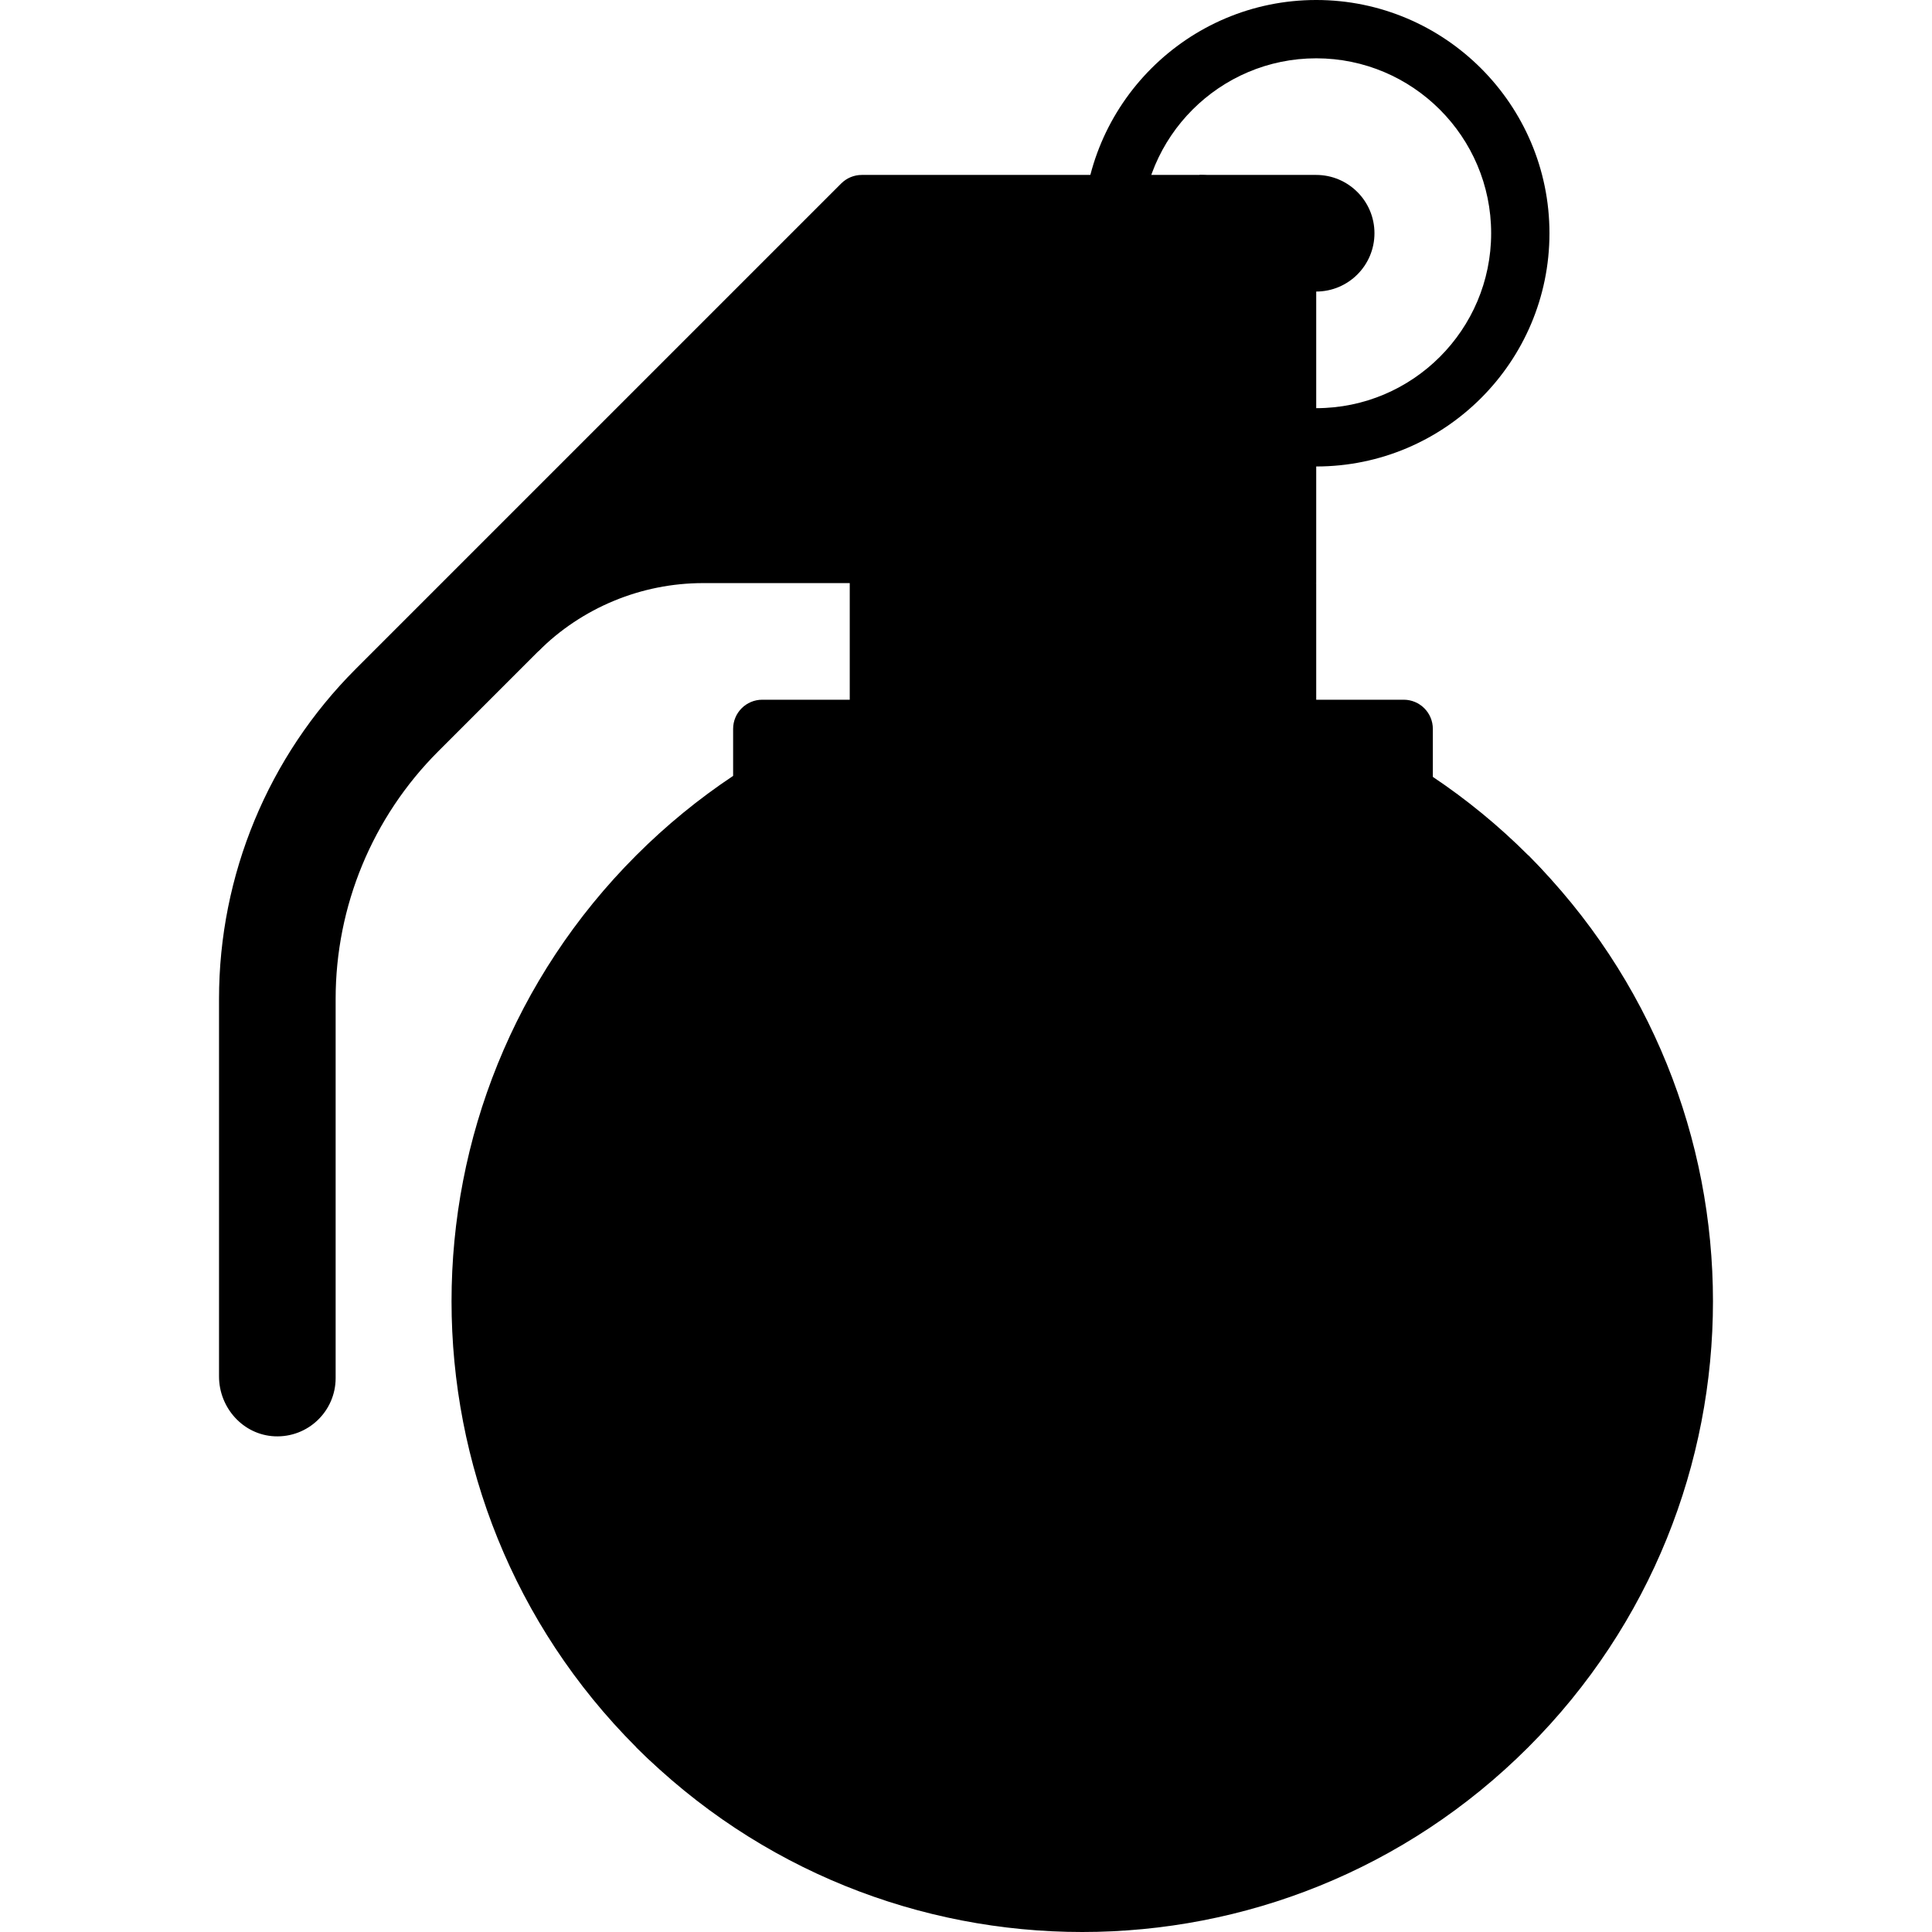
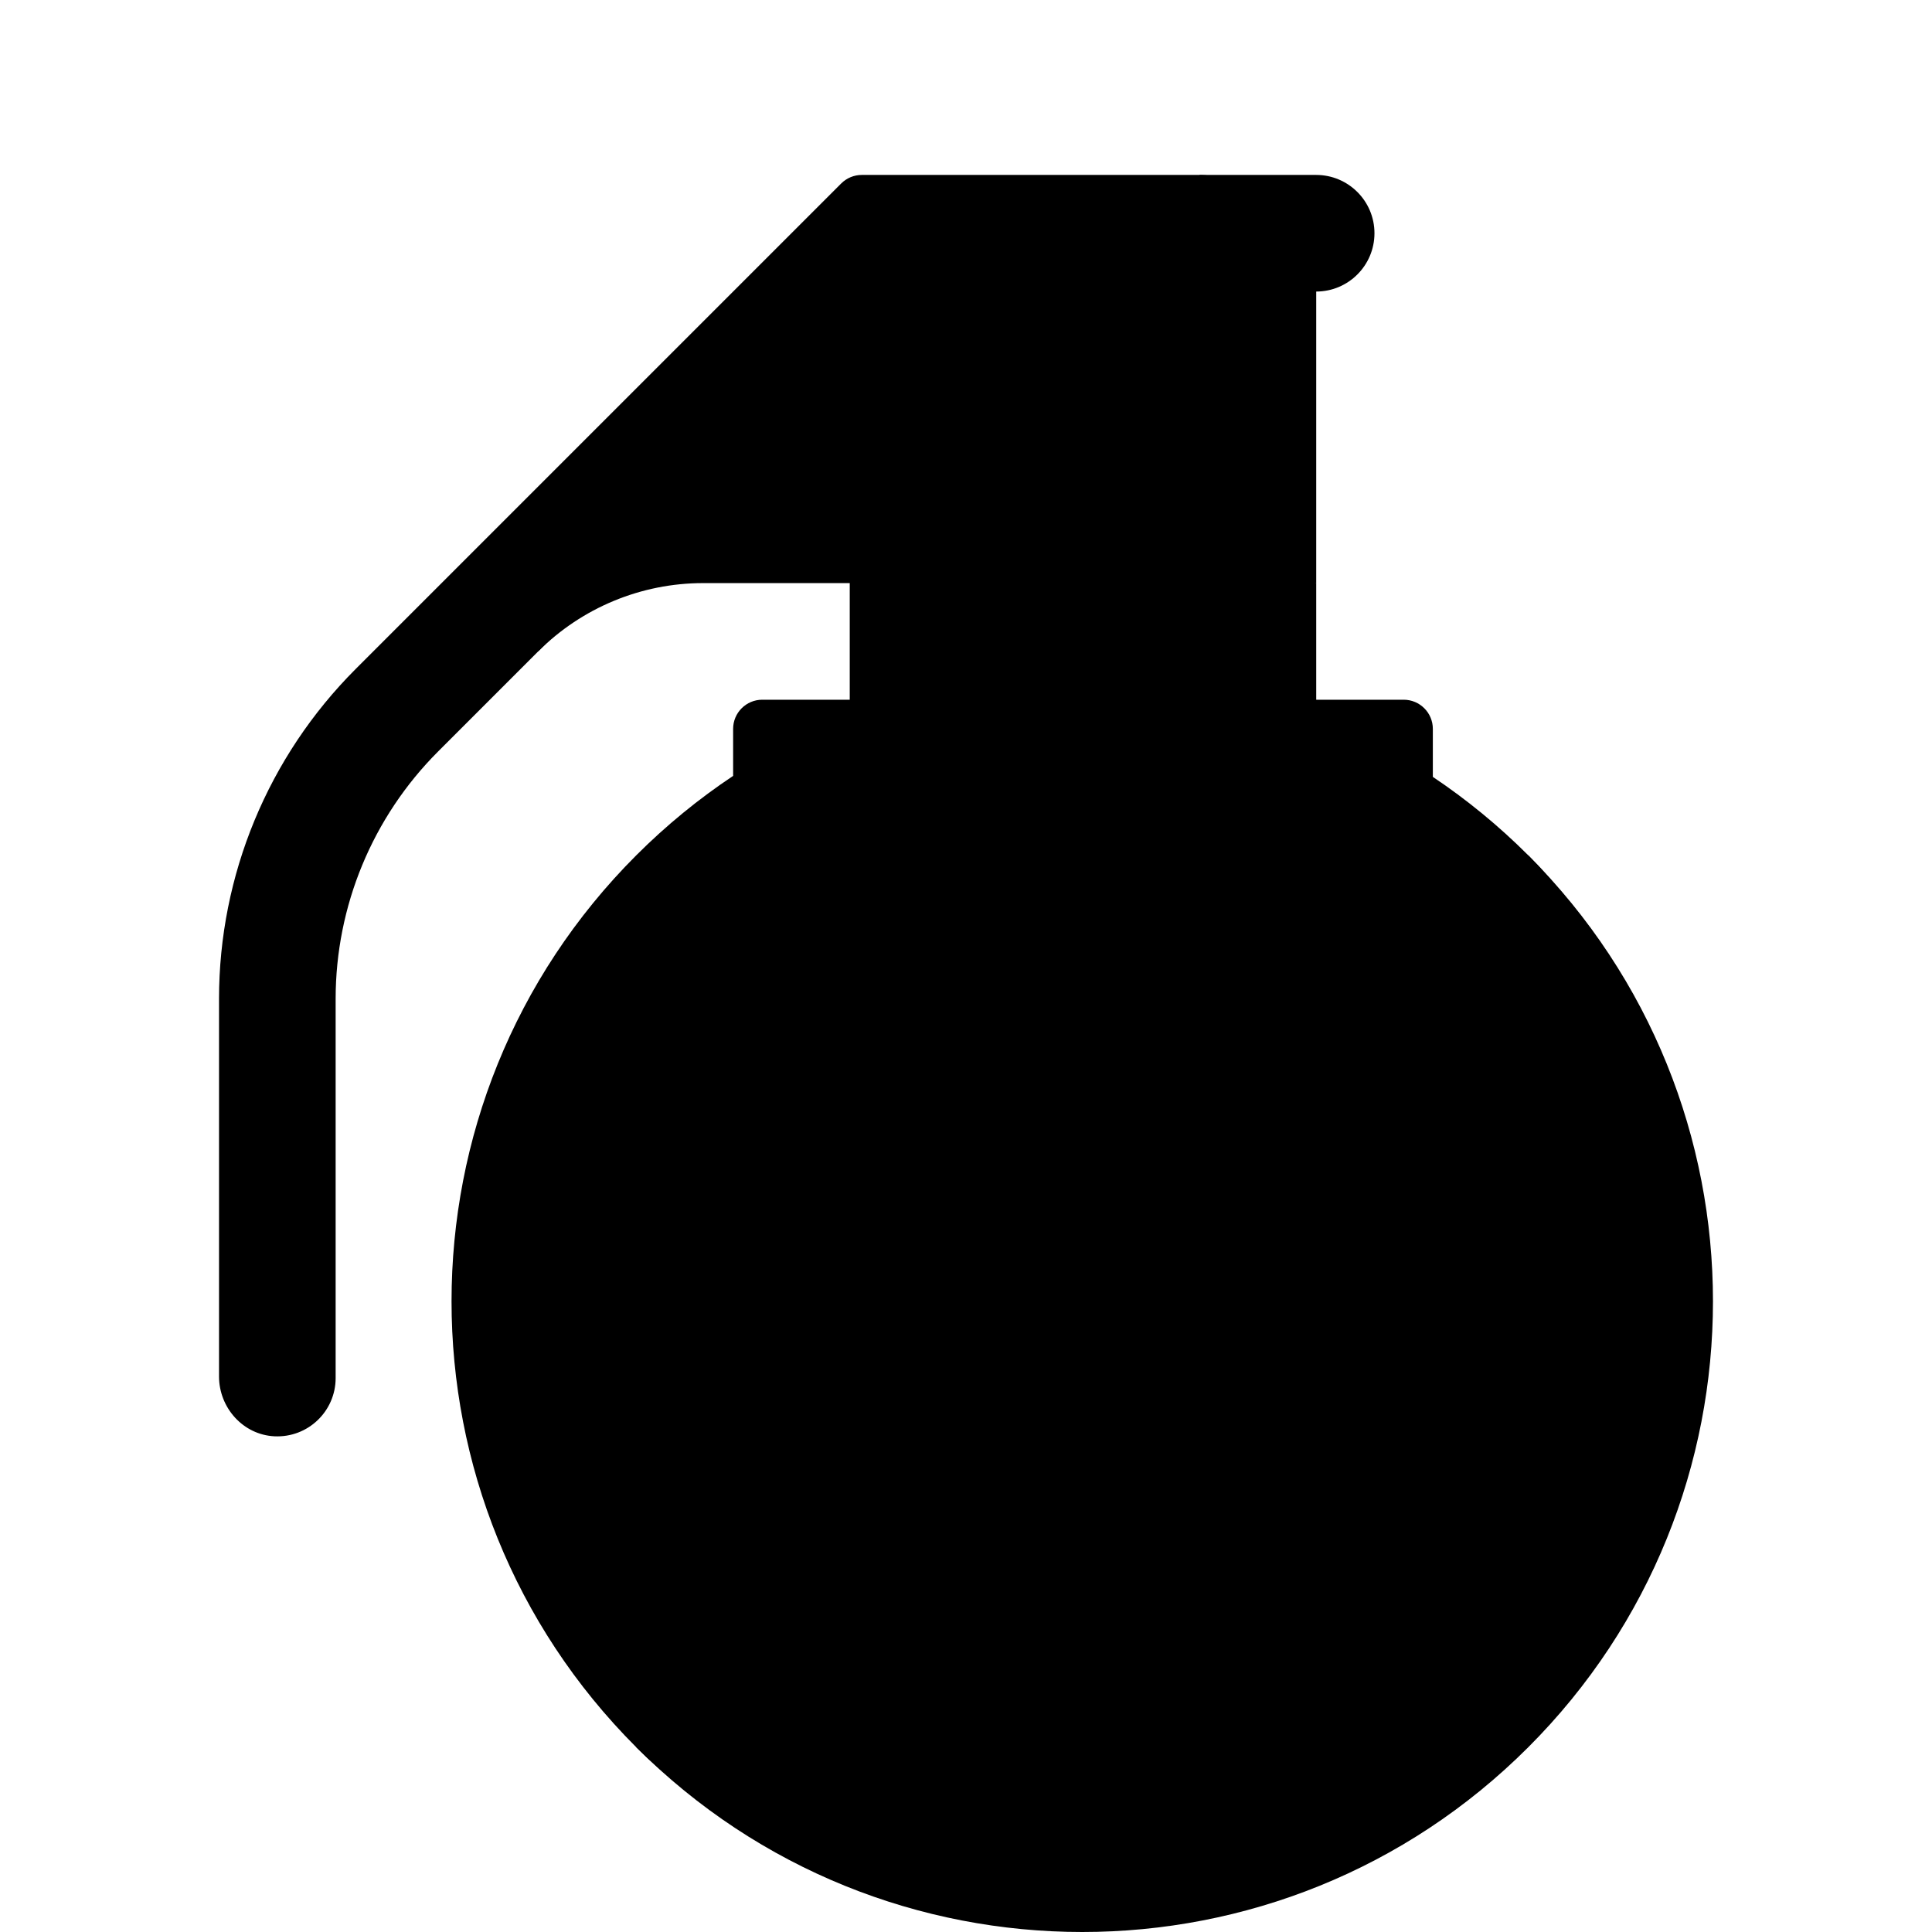
<svg xmlns="http://www.w3.org/2000/svg" id="Capa_1" enable-background="new 0 0 497 497" height="512" viewBox="0 0 497 497" width="512">
  <g>
-     <path d="m338.593 120c-33.084 0-60-26.916-60-60s26.916-60 60-60 60 26.916 60 60-26.916 60-60 60zm0-105c-24.813 0-45 20.187-45 45s20.187 45 45 45 45-20.187 45-45-20.187-45-45-45z" fill="#000000" />
    <path d="m338.593 150v52.5h-60v-82.5z" fill="#000000" />
    <path d="m218.593 120h90v82.5h-90z" fill="#000000" />
    <path d="m393.135 220.022-229.456 229.456c63.363 63.363 166.094 63.363 229.456 0 63.363-63.363 63.362-166.093 0-229.456z" fill="#000000" />
    <path d="m393.135 220.022c-7.651-7.651-15.881-14.37-24.542-20.173v-12.349c0-4.142-3.358-7.5-7.5-7.5h-165c-4.142 0-7.5 3.358-7.5 7.5v12.096c-8.798 5.86-17.153 12.664-24.914 20.426-63.363 63.363-63.363 166.094 0 229.456 51.647 51.647 144.88 42.149 208.243-21.213 63.362-63.363 72.86-156.596 21.213-208.243z" fill="#000000" />
    <path d="m338.594 60-.001 90h-30l-44.999-90z" fill="#000000" />
    <path d="m221.593 60-83.147 83.704v23.869c11.252-11.252 26.514-17.573 42.427-17.573h127.703v-90z" fill="#000000" />
    <path d="m338.576 45h-30v30h30c8.28 0 15-6.72 15-15s-6.72-15-15-15z" fill="#000000" />
    <path d="m308.593 45h-86.893c-1.989 0-3.897.79-5.303 2.197l-124.907 124.906c-22.504 22.504-35.147 53.027-35.147 84.853v97.121c0 8.077 6.207 15.026 14.275 15.406 8.614.406 15.725-6.458 15.725-14.982v-97.545c0-23.869 9.482-46.761 26.36-63.639l118.317-118.317h77.149c8.077 0 15.027-6.207 15.406-14.275.406-8.614-6.457-15.725-14.982-15.725z" fill="#000000" />
    <circle cx="308.593" cy="105" fill="#000000" r="7.5" />
  </g>
</svg>